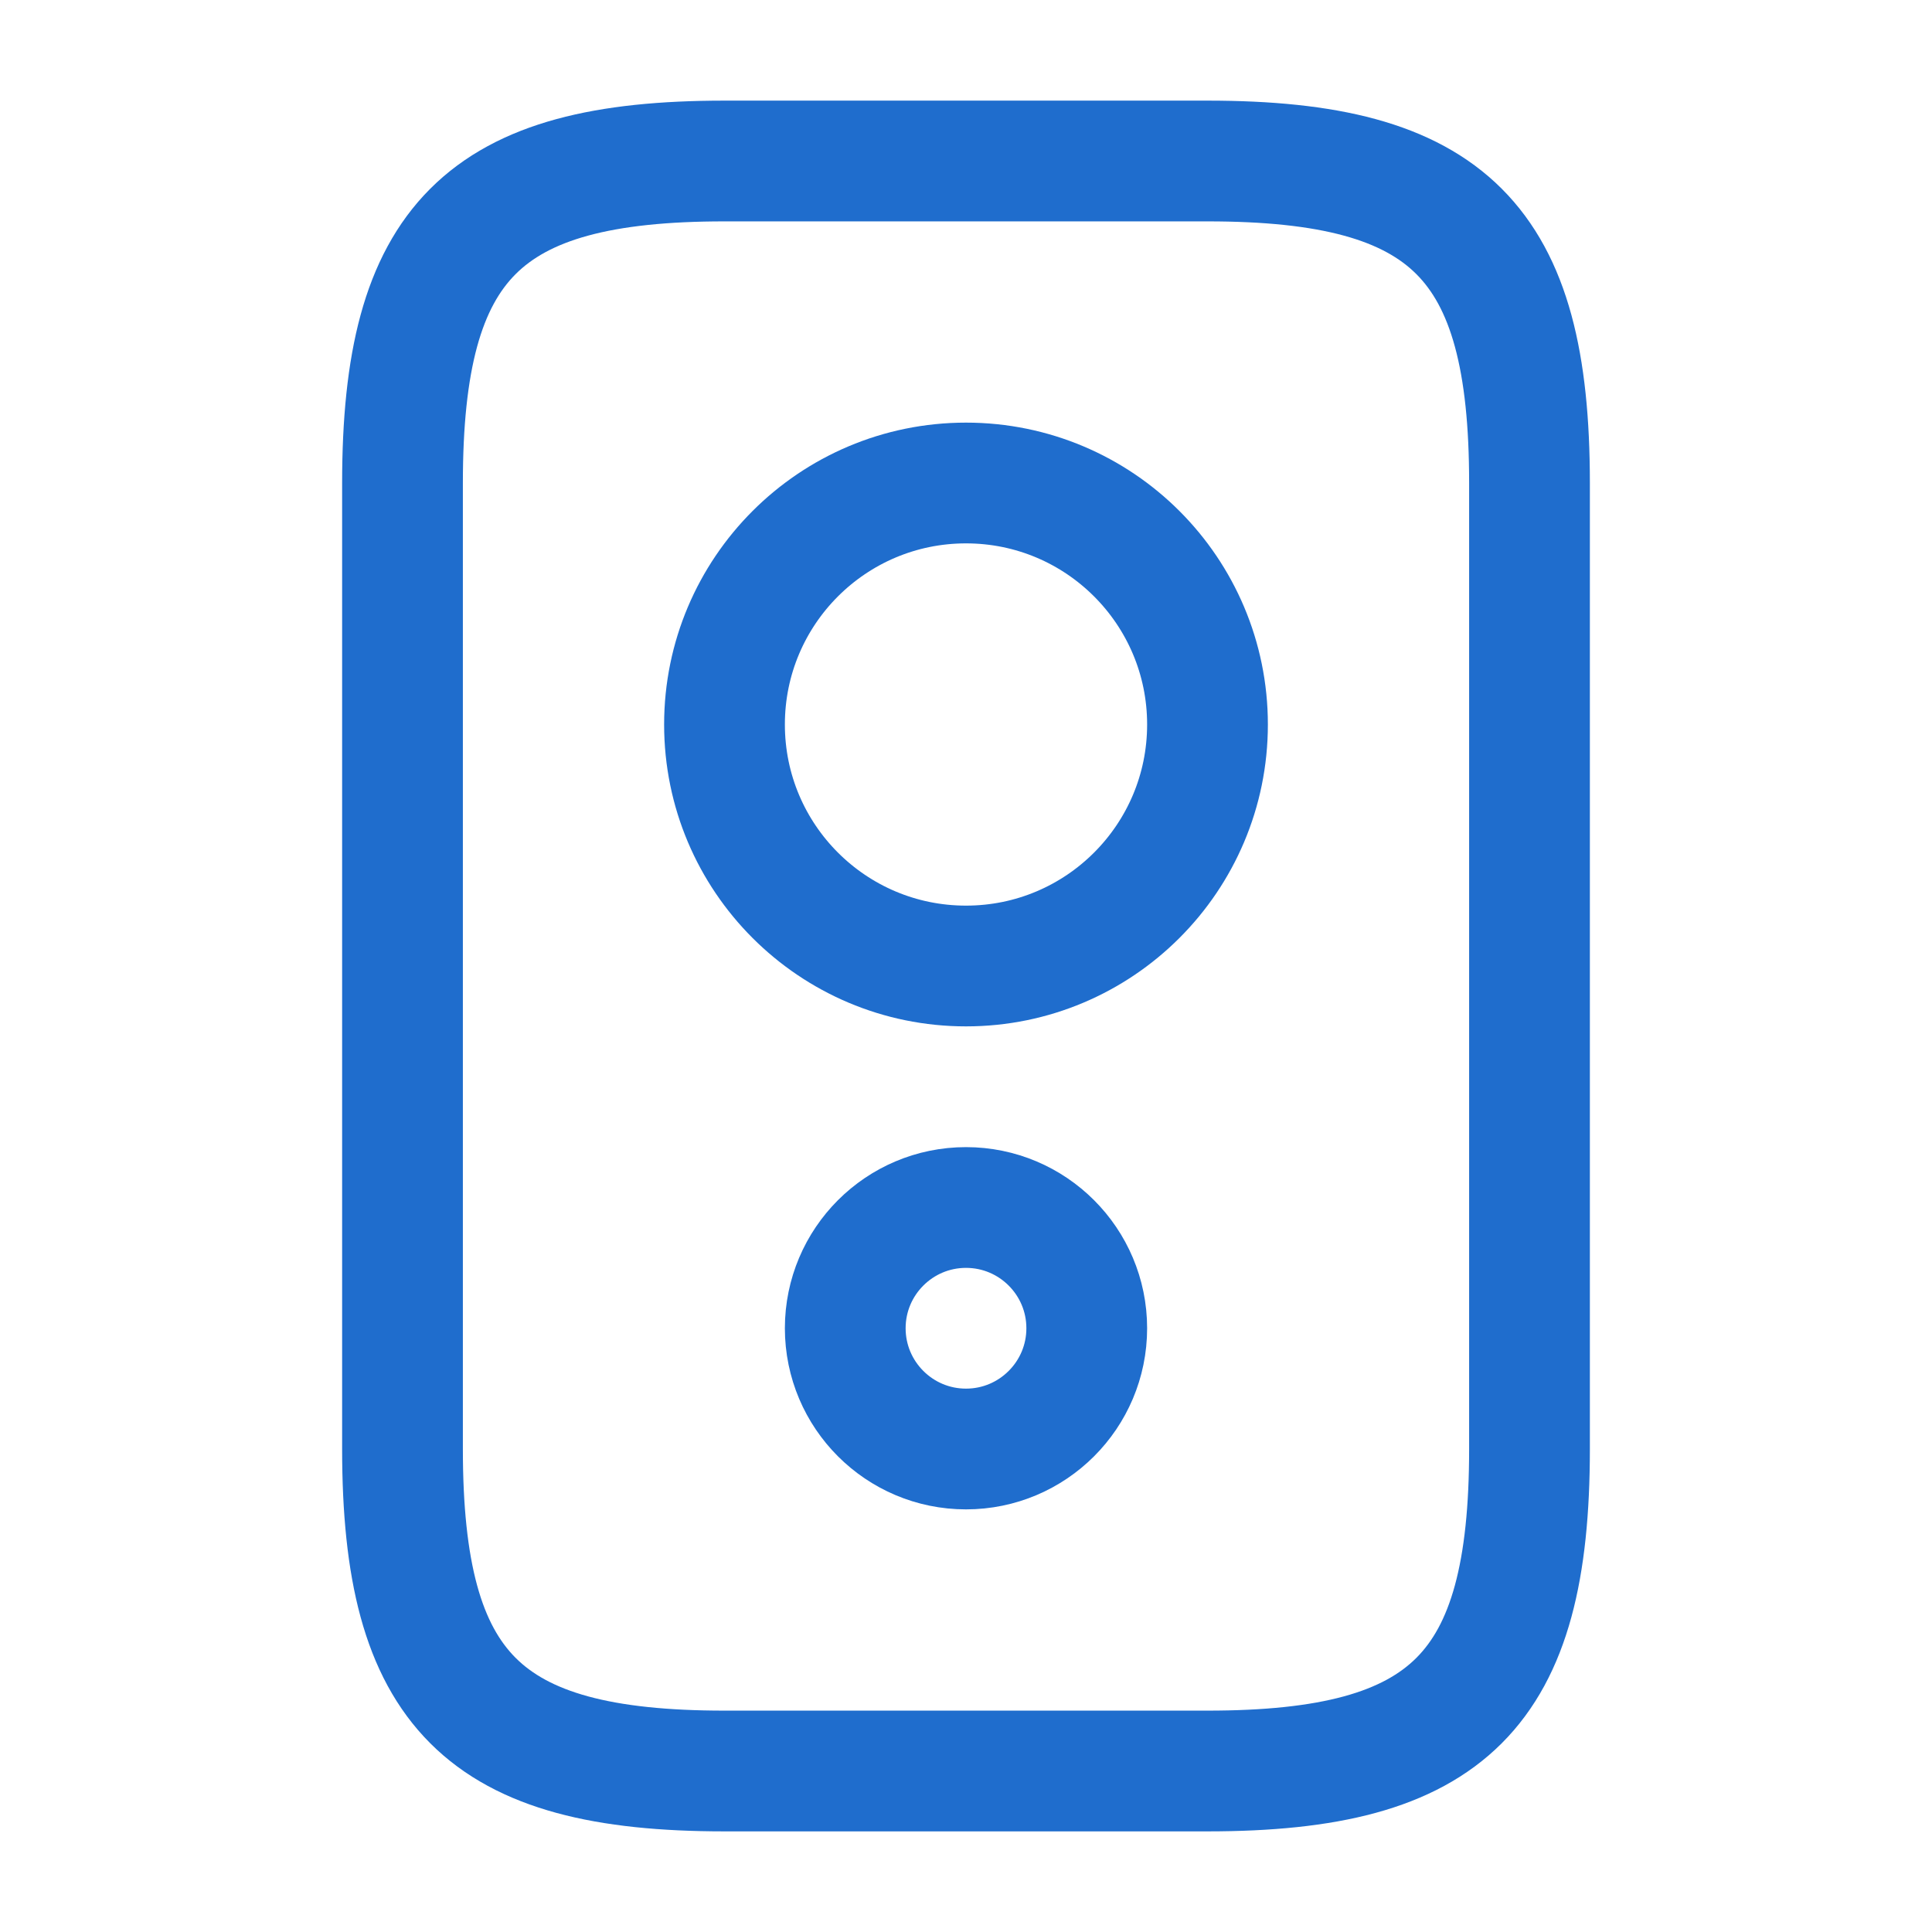
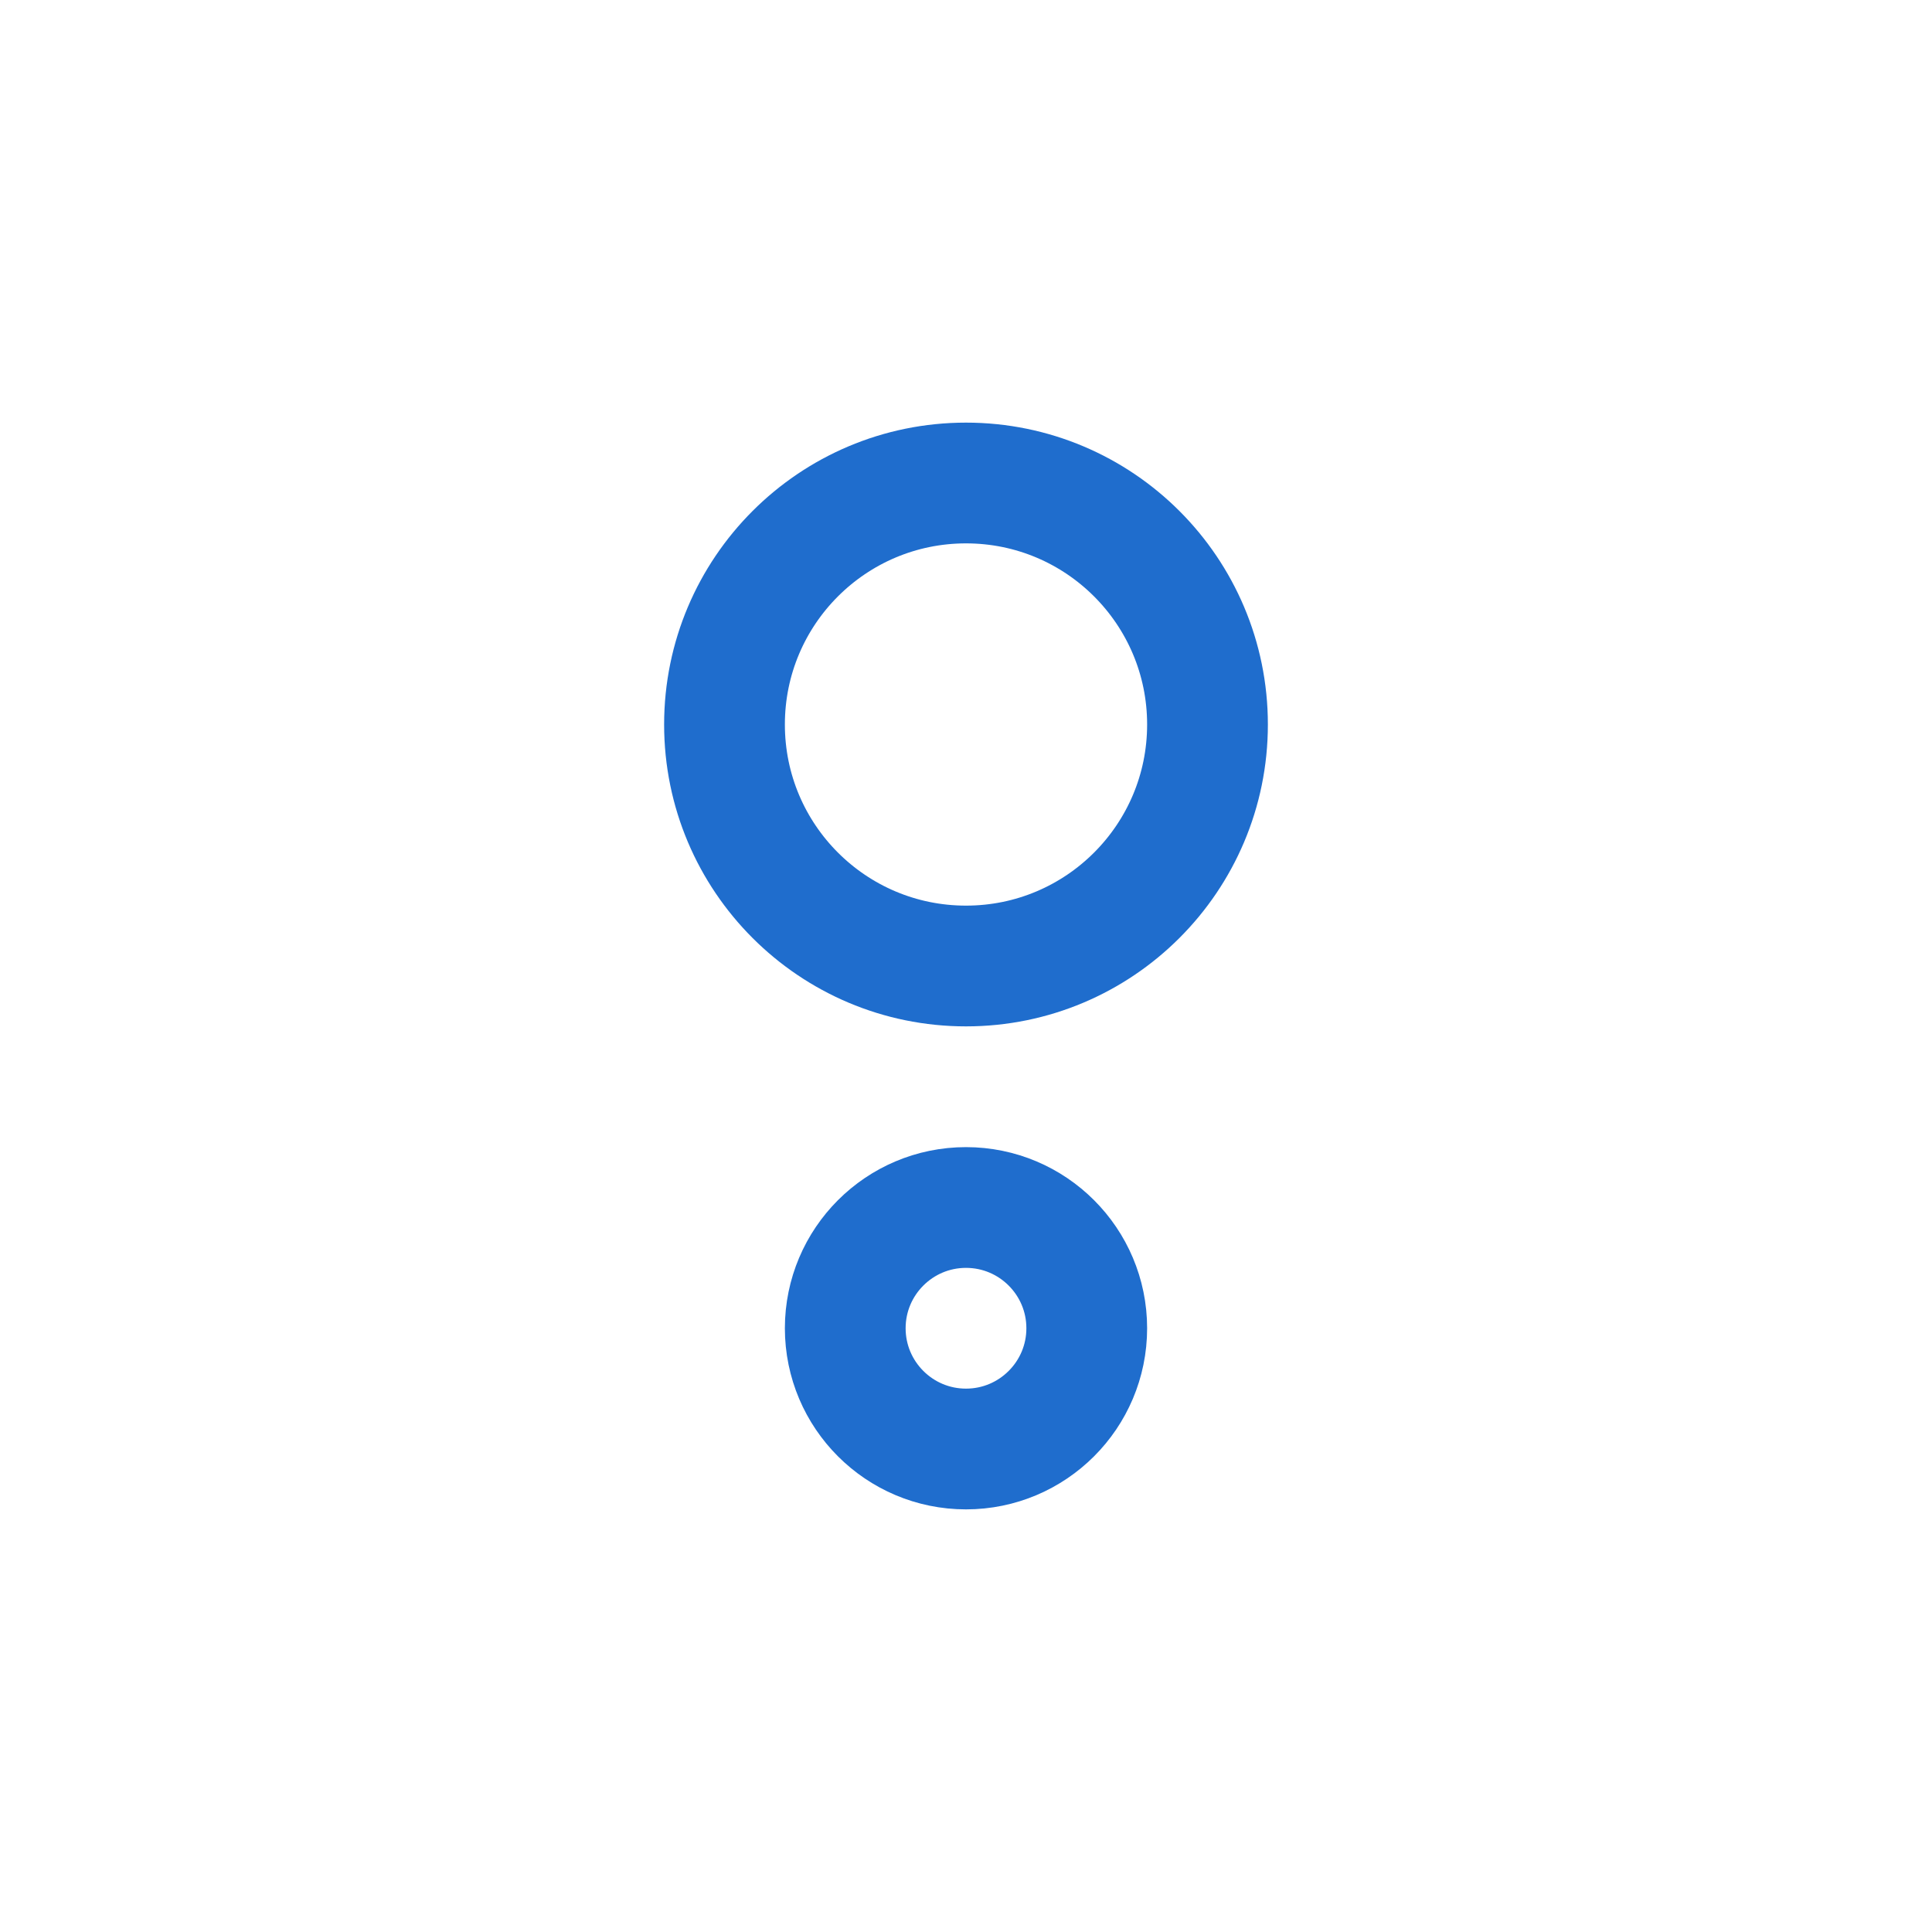
<svg xmlns="http://www.w3.org/2000/svg" width="24" height="24" viewBox="0 0 24 24" fill="none">
-   <path d="M9 2H15C18 2 19 3 19 6V18C19 21 18 22 15 22H9C6 22 5 21 5 18V6C5 3 6 2 9 2Z" stroke="#1F6DCD" stroke-width="1.5" stroke-miterlimit="10" stroke-linecap="round" stroke-linejoin="round" />
  <path d="M12 6C13.657 6 15 7.343 15 9C15 10.657 13.657 12 12 12C10.343 12 9 10.657 9 9C9 7.343 10.343 6 12 6Z" stroke="#1F6DCD" stroke-width="1.5" stroke-miterlimit="10" stroke-linecap="round" stroke-linejoin="round" />
  <path d="M12 15C12.828 15 13.5 15.672 13.5 16.5C13.5 17.328 12.828 18 12 18C11.172 18 10.5 17.328 10.5 16.5C10.5 15.672 11.172 15 12 15Z" stroke="#1F6DCD" stroke-width="1.5" stroke-miterlimit="10" stroke-linecap="round" stroke-linejoin="round" />
</svg>